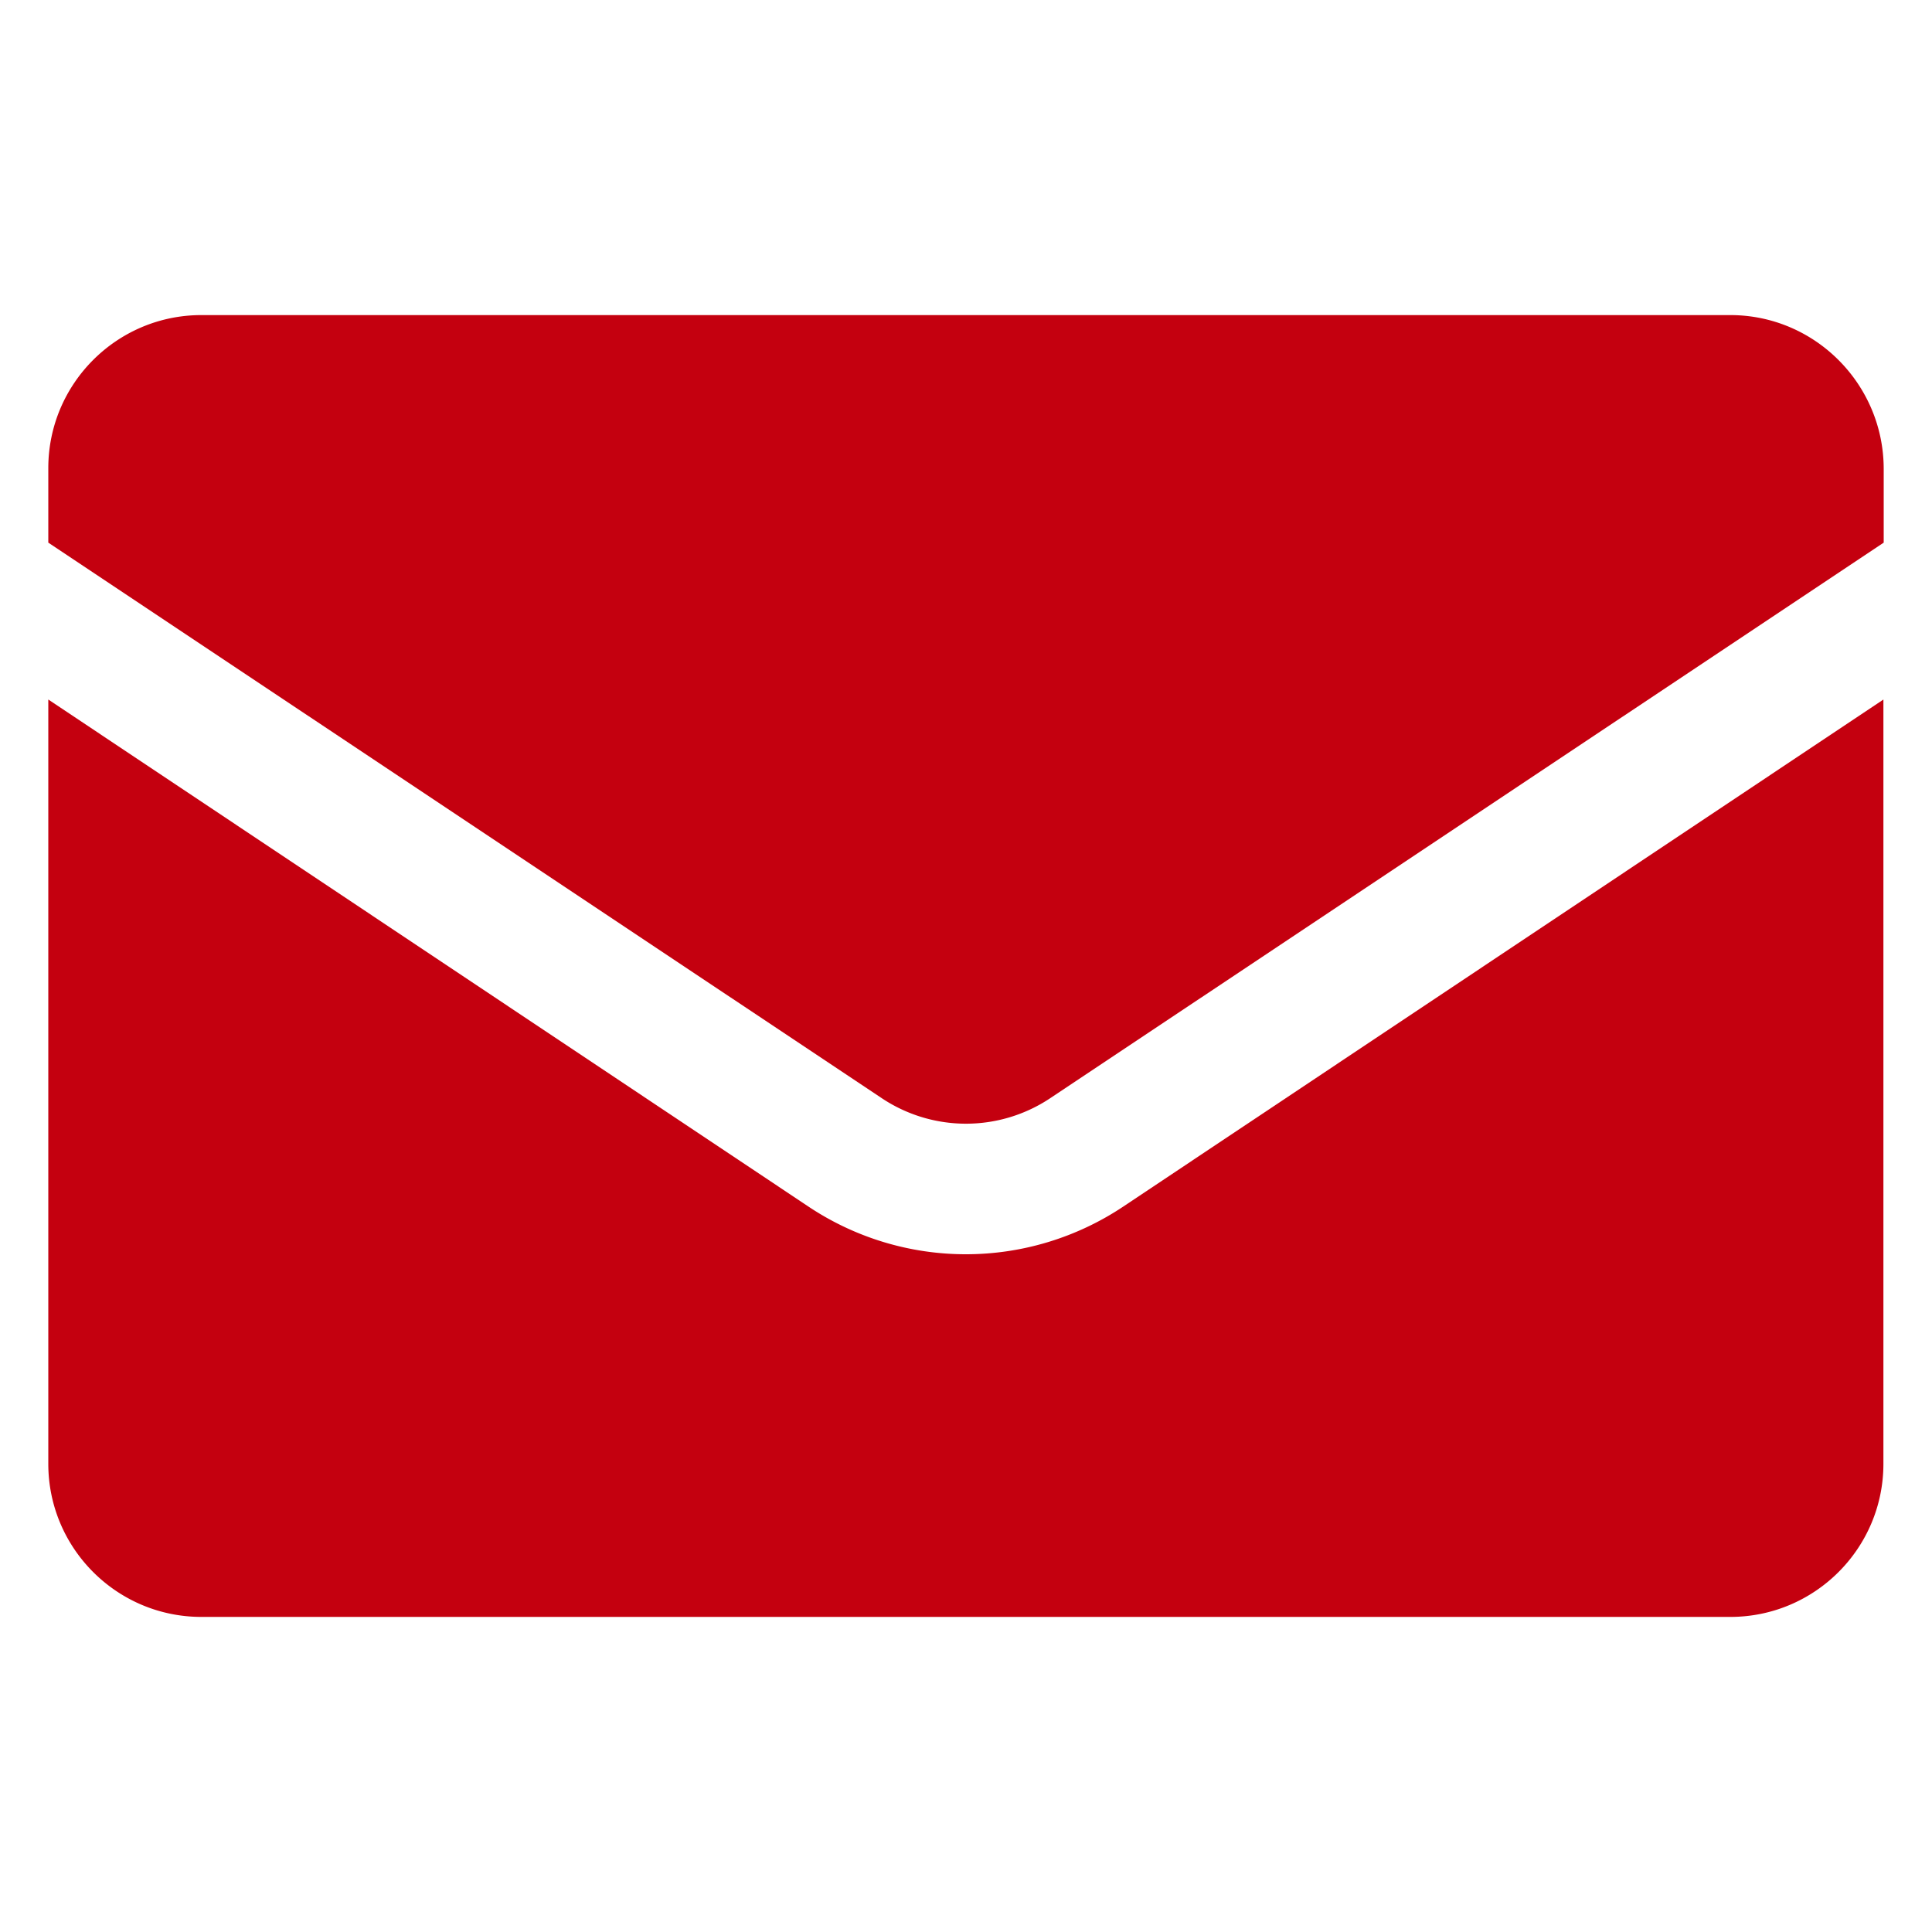
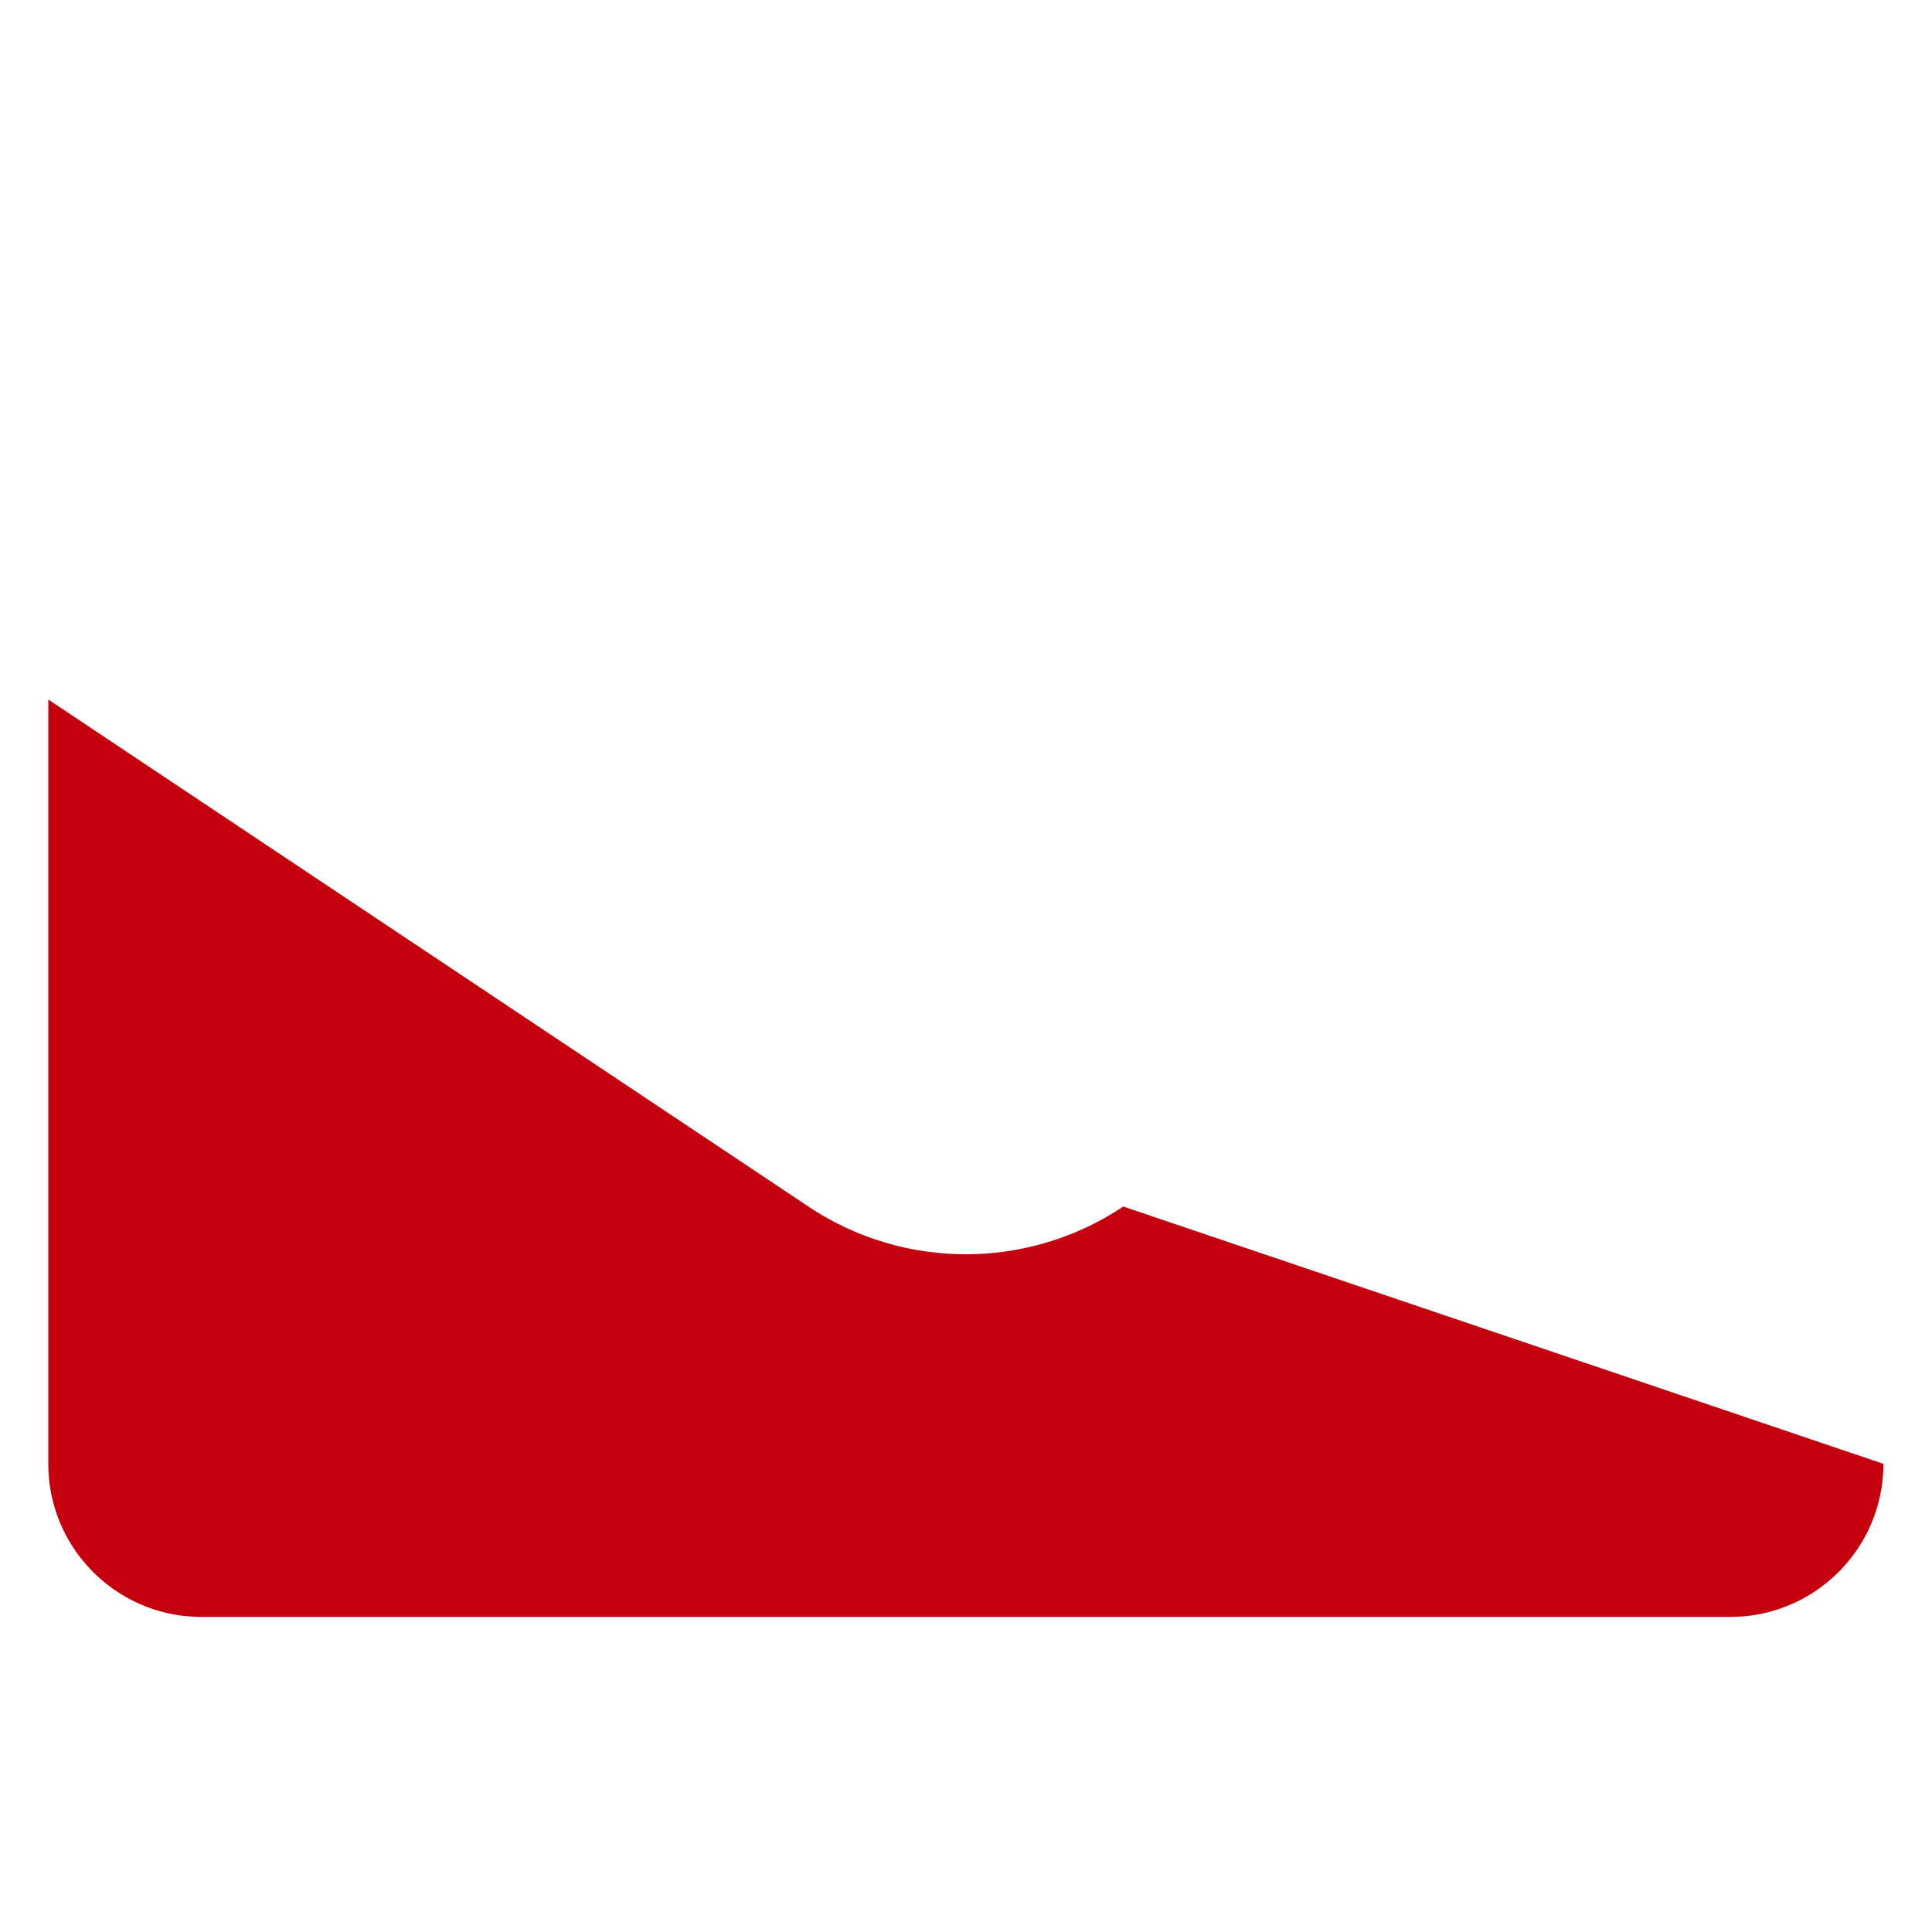
<svg xmlns="http://www.w3.org/2000/svg" width="512" height="512" x="0" y="0" viewBox="0 0 100 100" style="enable-background:new 0 0 512 512" xml:space="preserve" class="">
  <g>
-     <path d="M10.423 83.691h79.139c4.371 0 7.923-3.551 7.923-7.923v-39.56L58.143 62.45a14.682 14.682 0 0 1-16.301 0L2.5 36.207v39.561c0 4.372 3.552 7.923 7.923 7.923z" fill="#c4000f" opacity="1" data-original="#000000" class="" />
-     <path d="M89.562 16.309H10.423c-4.371 0-7.923 3.551-7.923 7.923v3.855l43.106 28.732a7.858 7.858 0 0 0 8.788 0L97.5 28.087v-3.84c-.015-4.372-3.567-7.938-7.938-7.938z" fill="#c4000f" opacity="1" data-original="#000000" class="" />
+     <path d="M10.423 83.691h79.139c4.371 0 7.923-3.551 7.923-7.923L58.143 62.45a14.682 14.682 0 0 1-16.301 0L2.5 36.207v39.561c0 4.372 3.552 7.923 7.923 7.923z" fill="#c4000f" opacity="1" data-original="#000000" class="" />
  </g>
</svg>